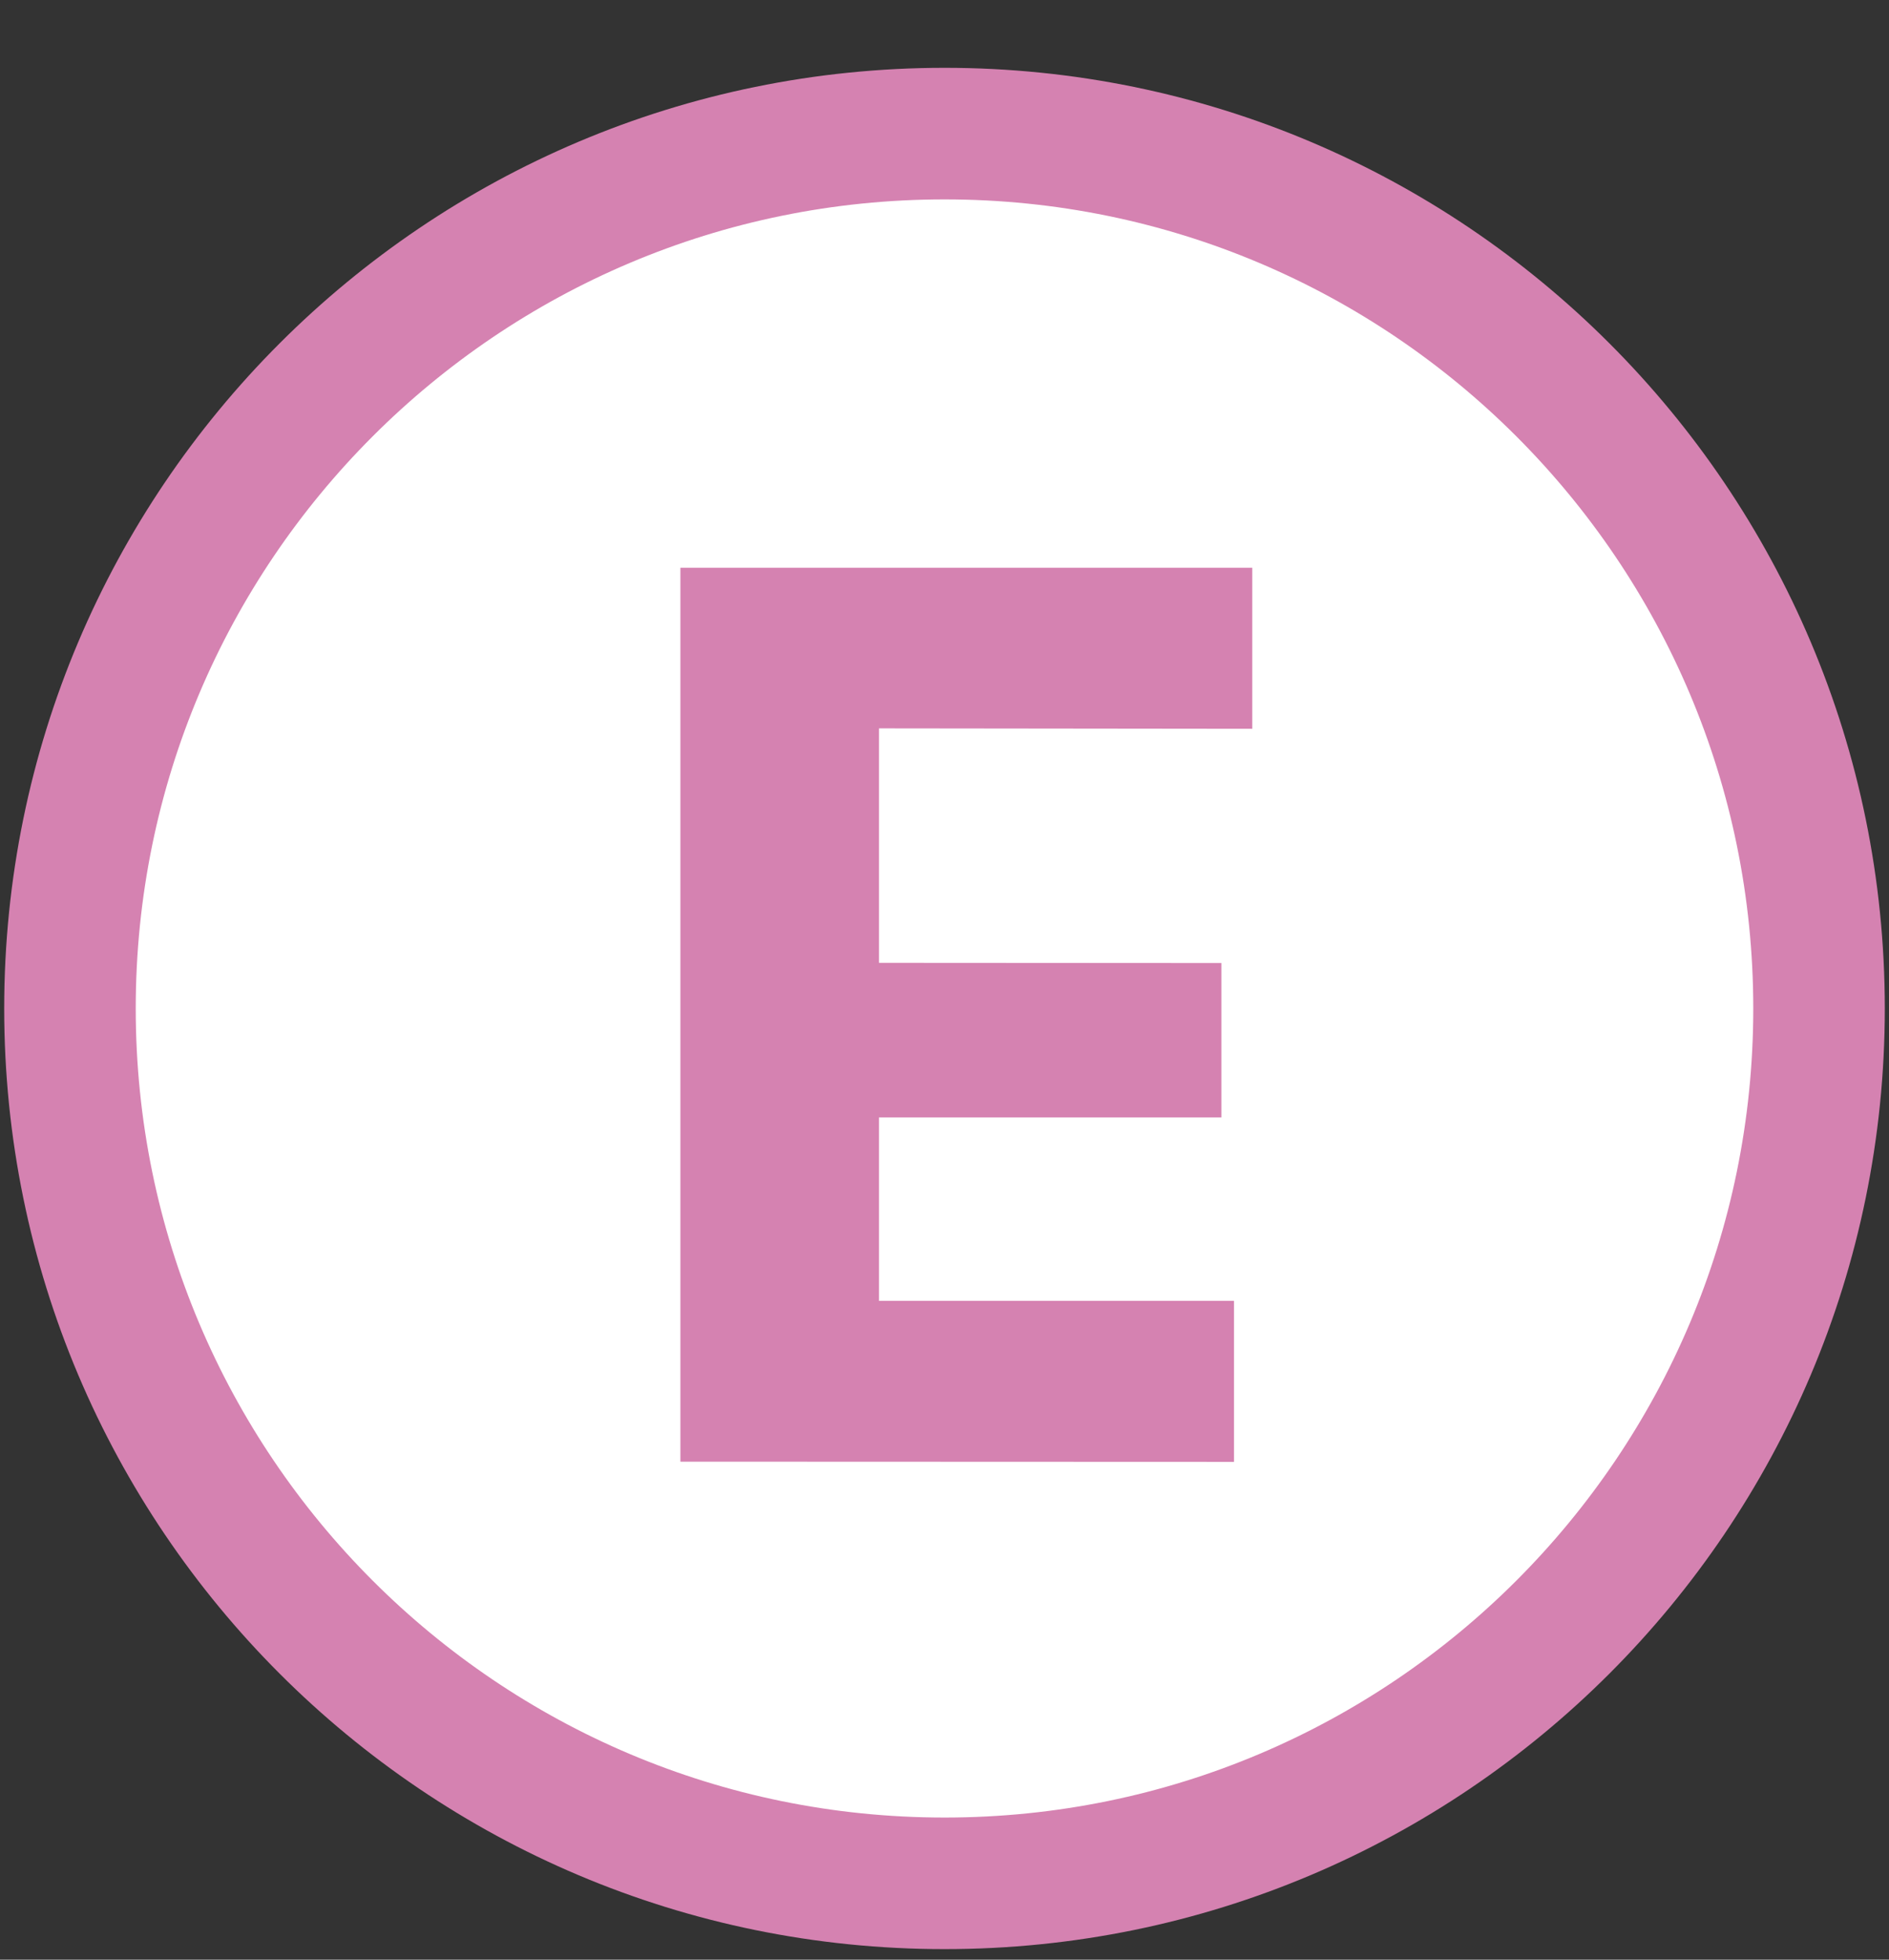
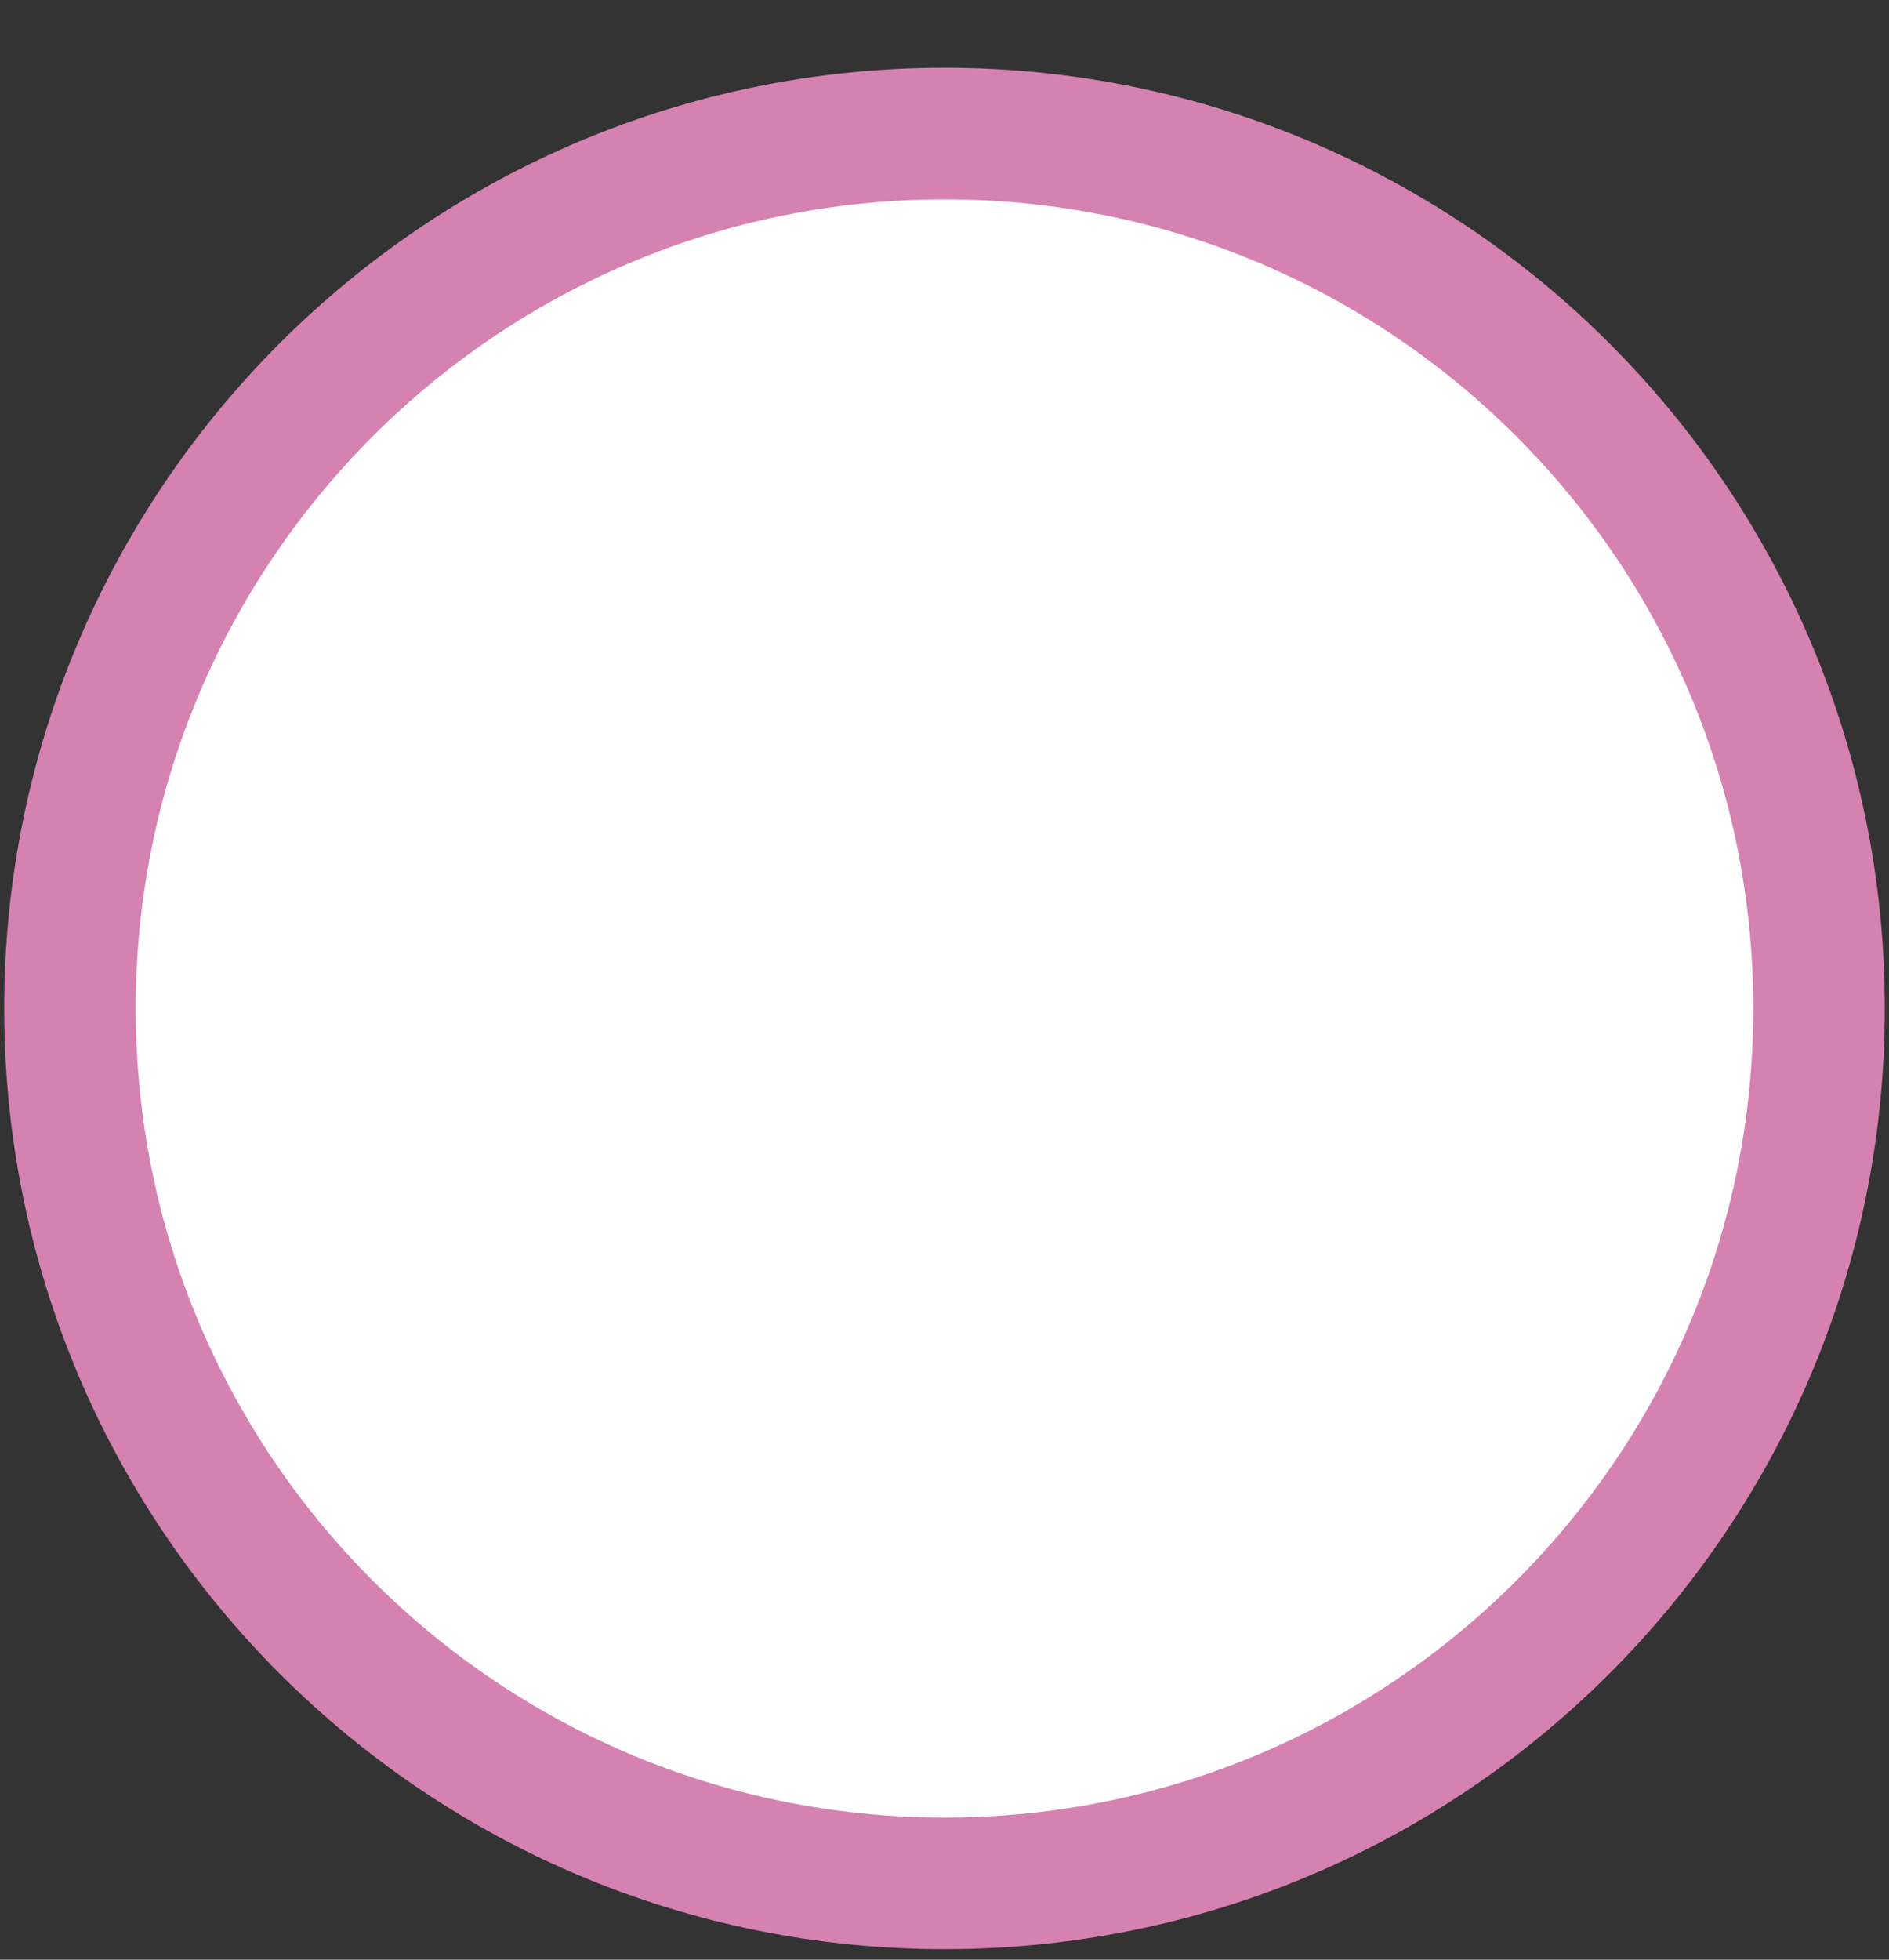
<svg xmlns="http://www.w3.org/2000/svg" width="27" height="28" viewBox="0 0 27 28" fill="none">
  <rect x="0" y="0" width="27" height="28" fill="#333333" stroke="none" />
  <path d="M13.501 1.909C20.404 1.909 26 7.506 26 14.409C26 21.313 20.404 26.909 13.501 26.909C6.597 26.909 1 21.313 1 14.409C1 7.506 6.597 1.909 13.501 1.909Z" fill="white" stroke="#D582B1" stroke-width="1.88" stroke-miterlimit="10" />
-   <path d="M9.725 8.112V20.884L17.638 20.887V18.587H12.564V15.966H17.458V13.76L12.564 13.757V10.407L17.899 10.413V8.112H9.725Z" fill="#D582B1" />
</svg>